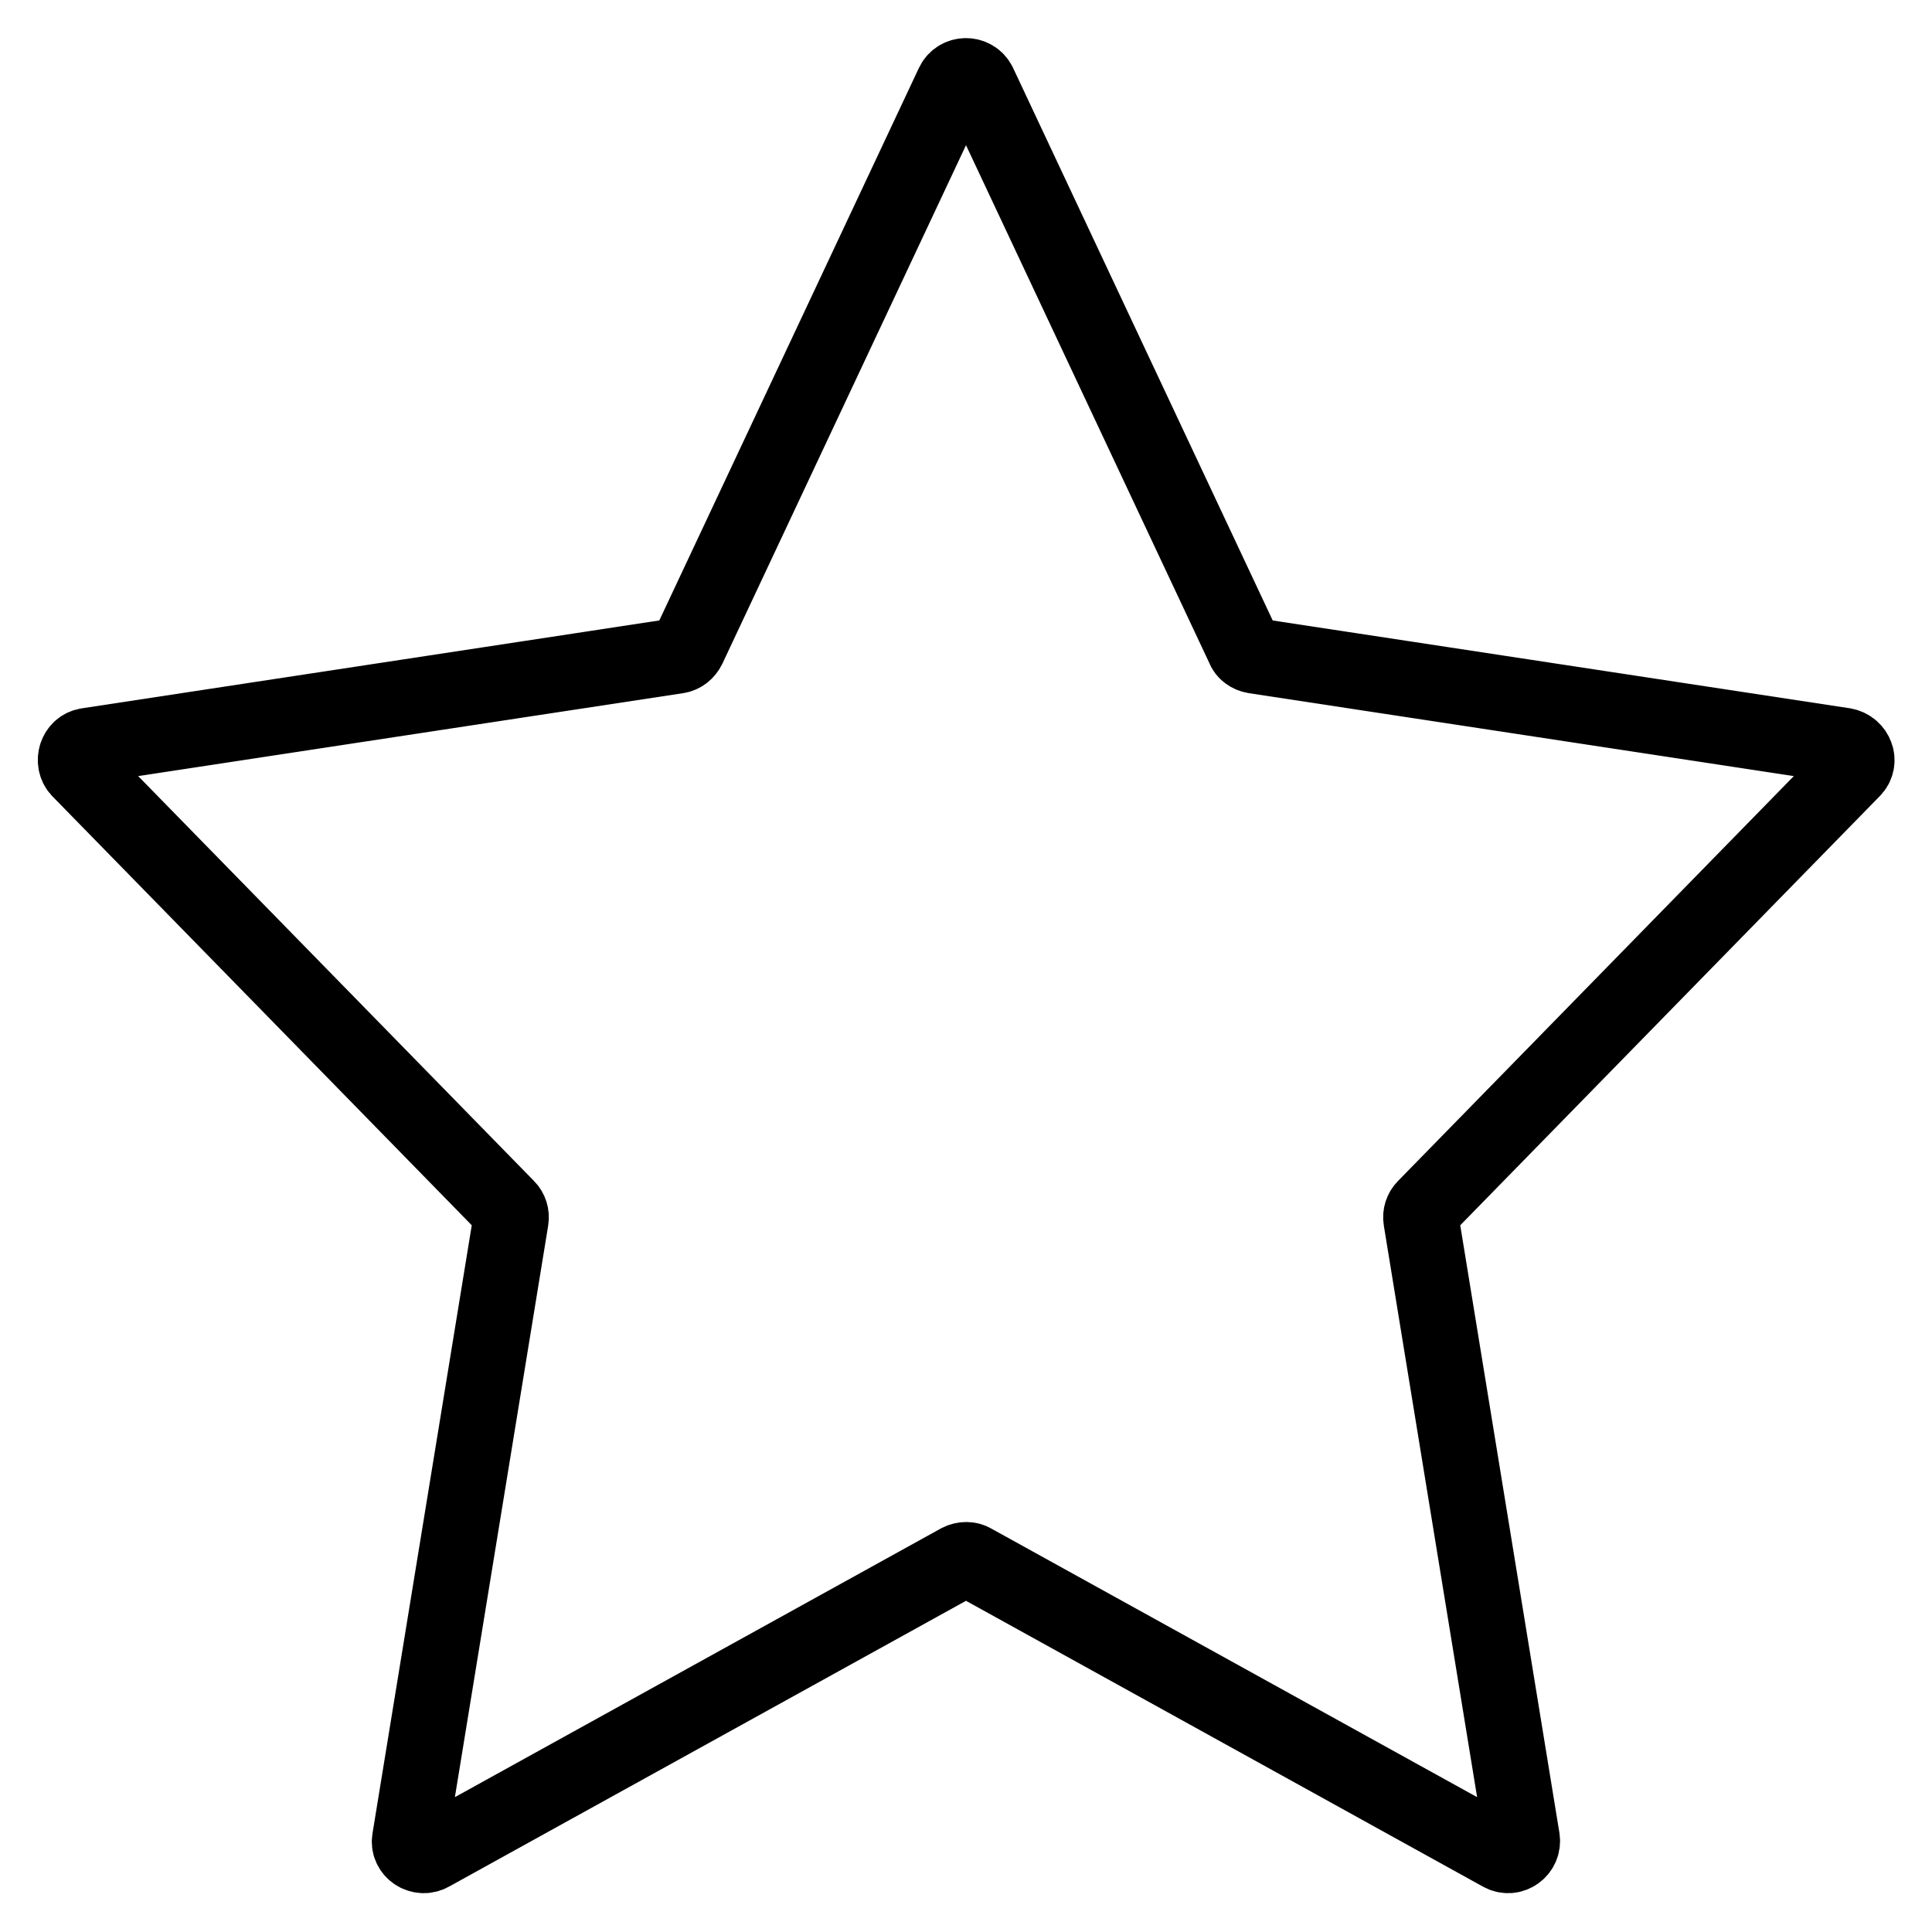
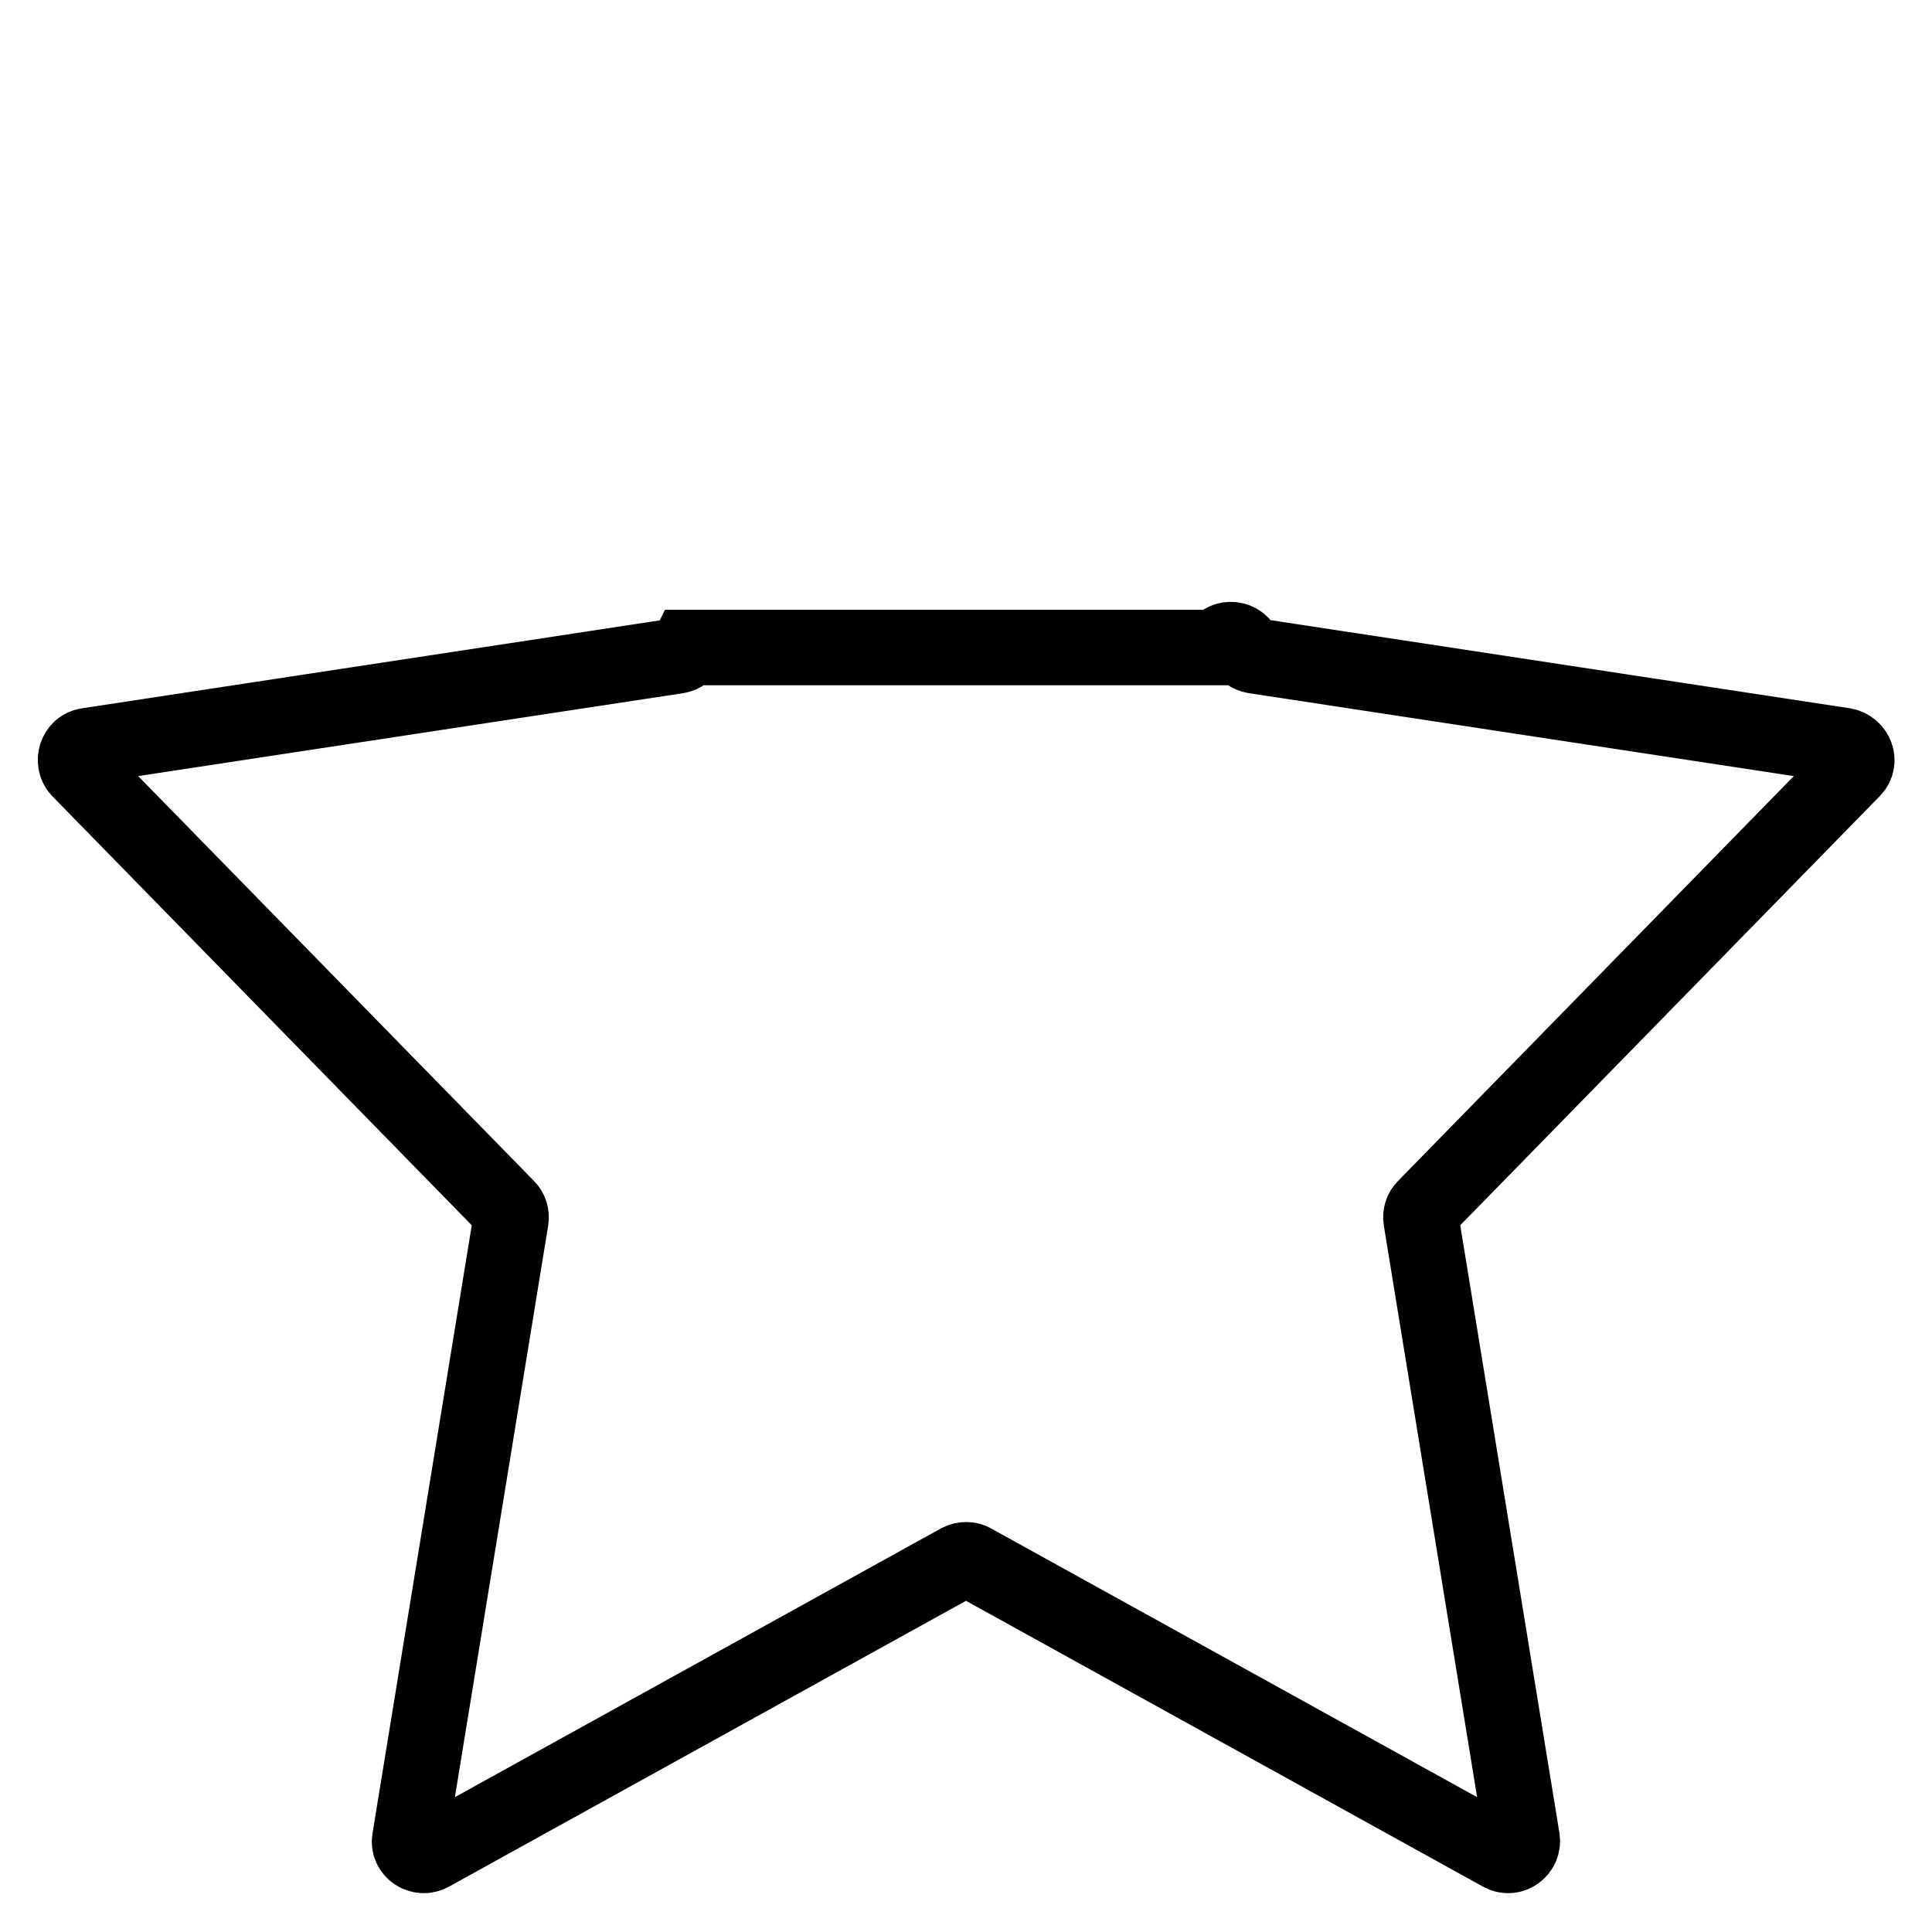
<svg xmlns="http://www.w3.org/2000/svg" version="1.1" x="0px" y="0px" viewBox="0 0 256 256" enable-background="new 0 0 256 256" xml:space="preserve">
  <g>
-     <path stroke-width="10" fill-opacity="0" stroke="#000000" d="M245.5,102c1.1-1.1,0.4-2.9-1.1-3.2l-78.2-11.9c-0.6-0.1-1.2-0.5-1.4-1.1l-35.1-74.7 c-0.7-1.4-2.7-1.4-3.4,0L91.2,85.8c-0.3,0.6-0.8,1-1.4,1.1L11.6,98.8c-1.5,0.2-2.1,2.1-1.1,3.2l56.7,58c0.4,0.4,0.6,1,0.5,1.6 l-13.4,82.1c-0.3,1.5,1.4,2.7,2.8,1.9l70-38.7c0.6-0.3,1.3-0.3,1.8,0l70,38.7c1.4,0.8,3-0.4,2.8-1.9l-13.4-82.1 c-0.1-0.6,0.1-1.2,0.5-1.6L245.5,102z" />
+     <path stroke-width="10" fill-opacity="0" stroke="#000000" d="M245.5,102c1.1-1.1,0.4-2.9-1.1-3.2l-78.2-11.9c-0.6-0.1-1.2-0.5-1.4-1.1c-0.7-1.4-2.7-1.4-3.4,0L91.2,85.8c-0.3,0.6-0.8,1-1.4,1.1L11.6,98.8c-1.5,0.2-2.1,2.1-1.1,3.2l56.7,58c0.4,0.4,0.6,1,0.5,1.6 l-13.4,82.1c-0.3,1.5,1.4,2.7,2.8,1.9l70-38.7c0.6-0.3,1.3-0.3,1.8,0l70,38.7c1.4,0.8,3-0.4,2.8-1.9l-13.4-82.1 c-0.1-0.6,0.1-1.2,0.5-1.6L245.5,102z" />
  </g>
</svg>